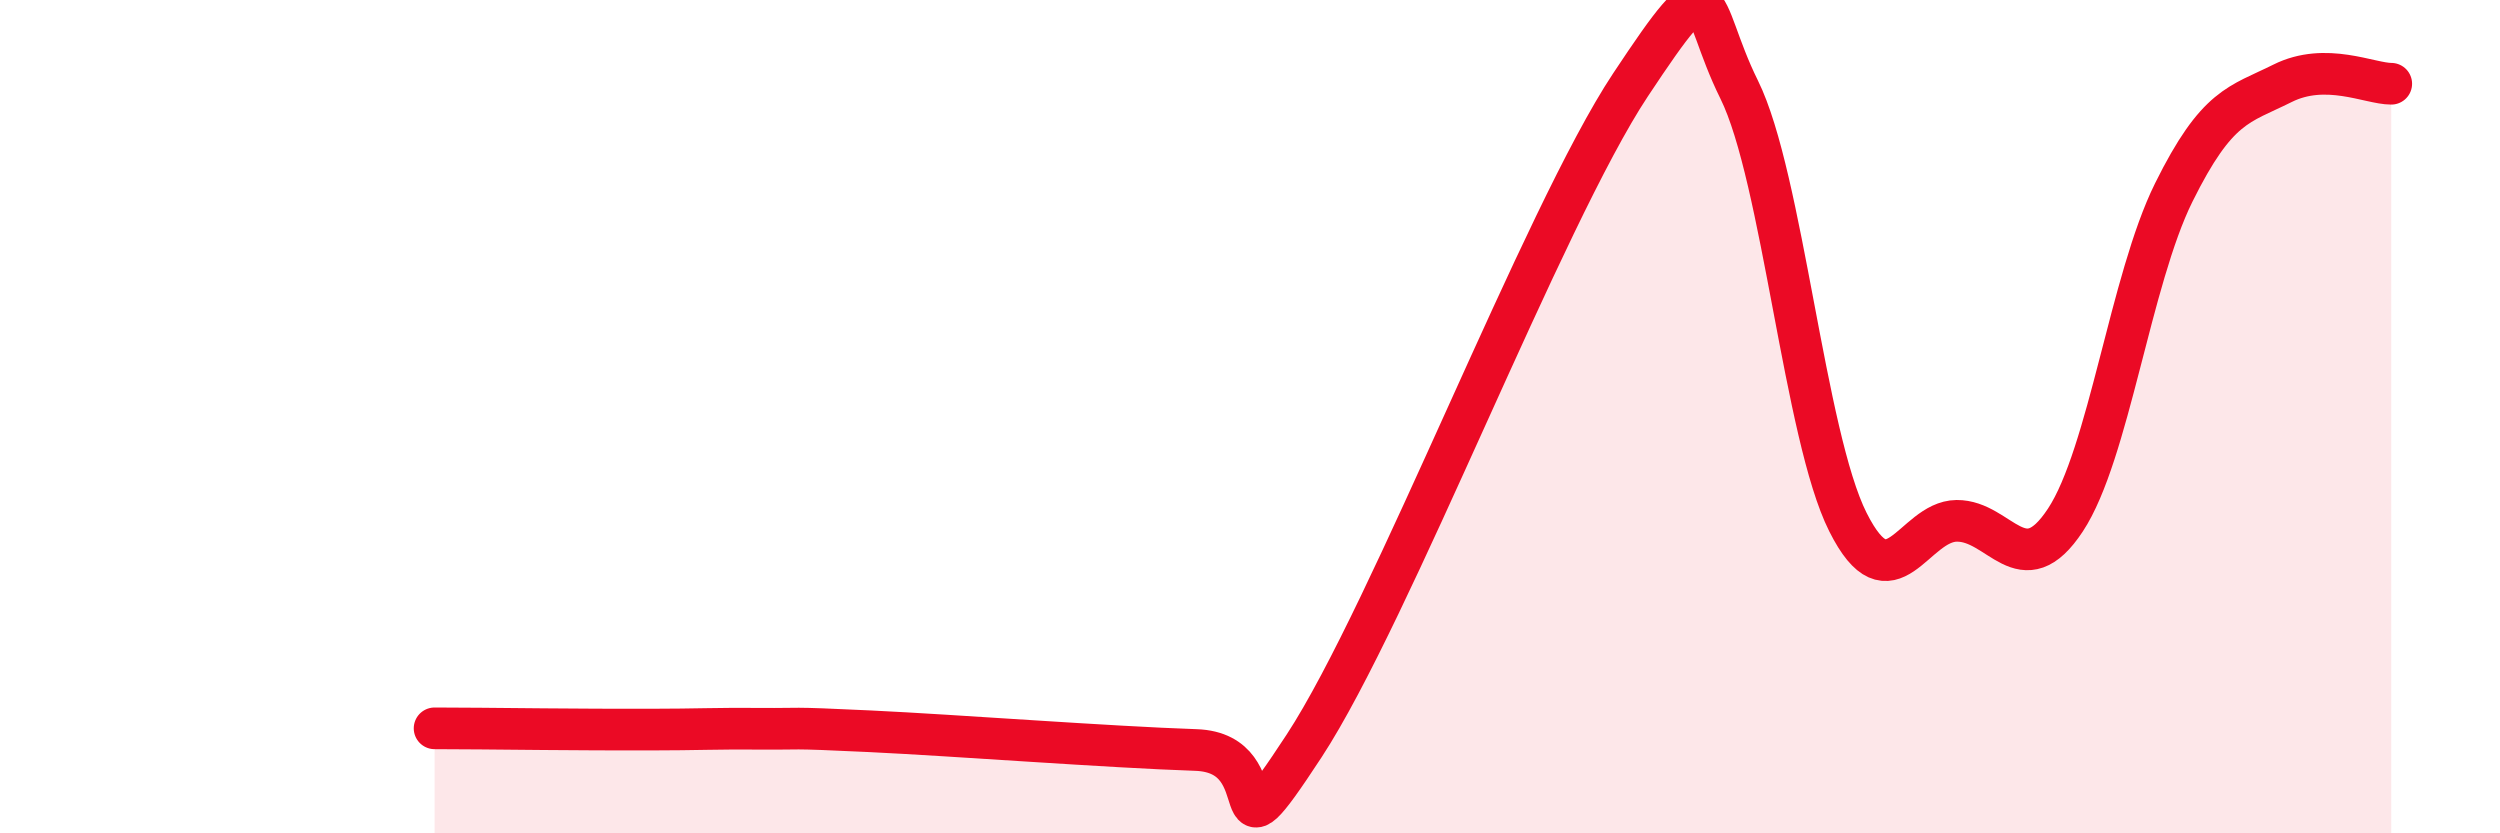
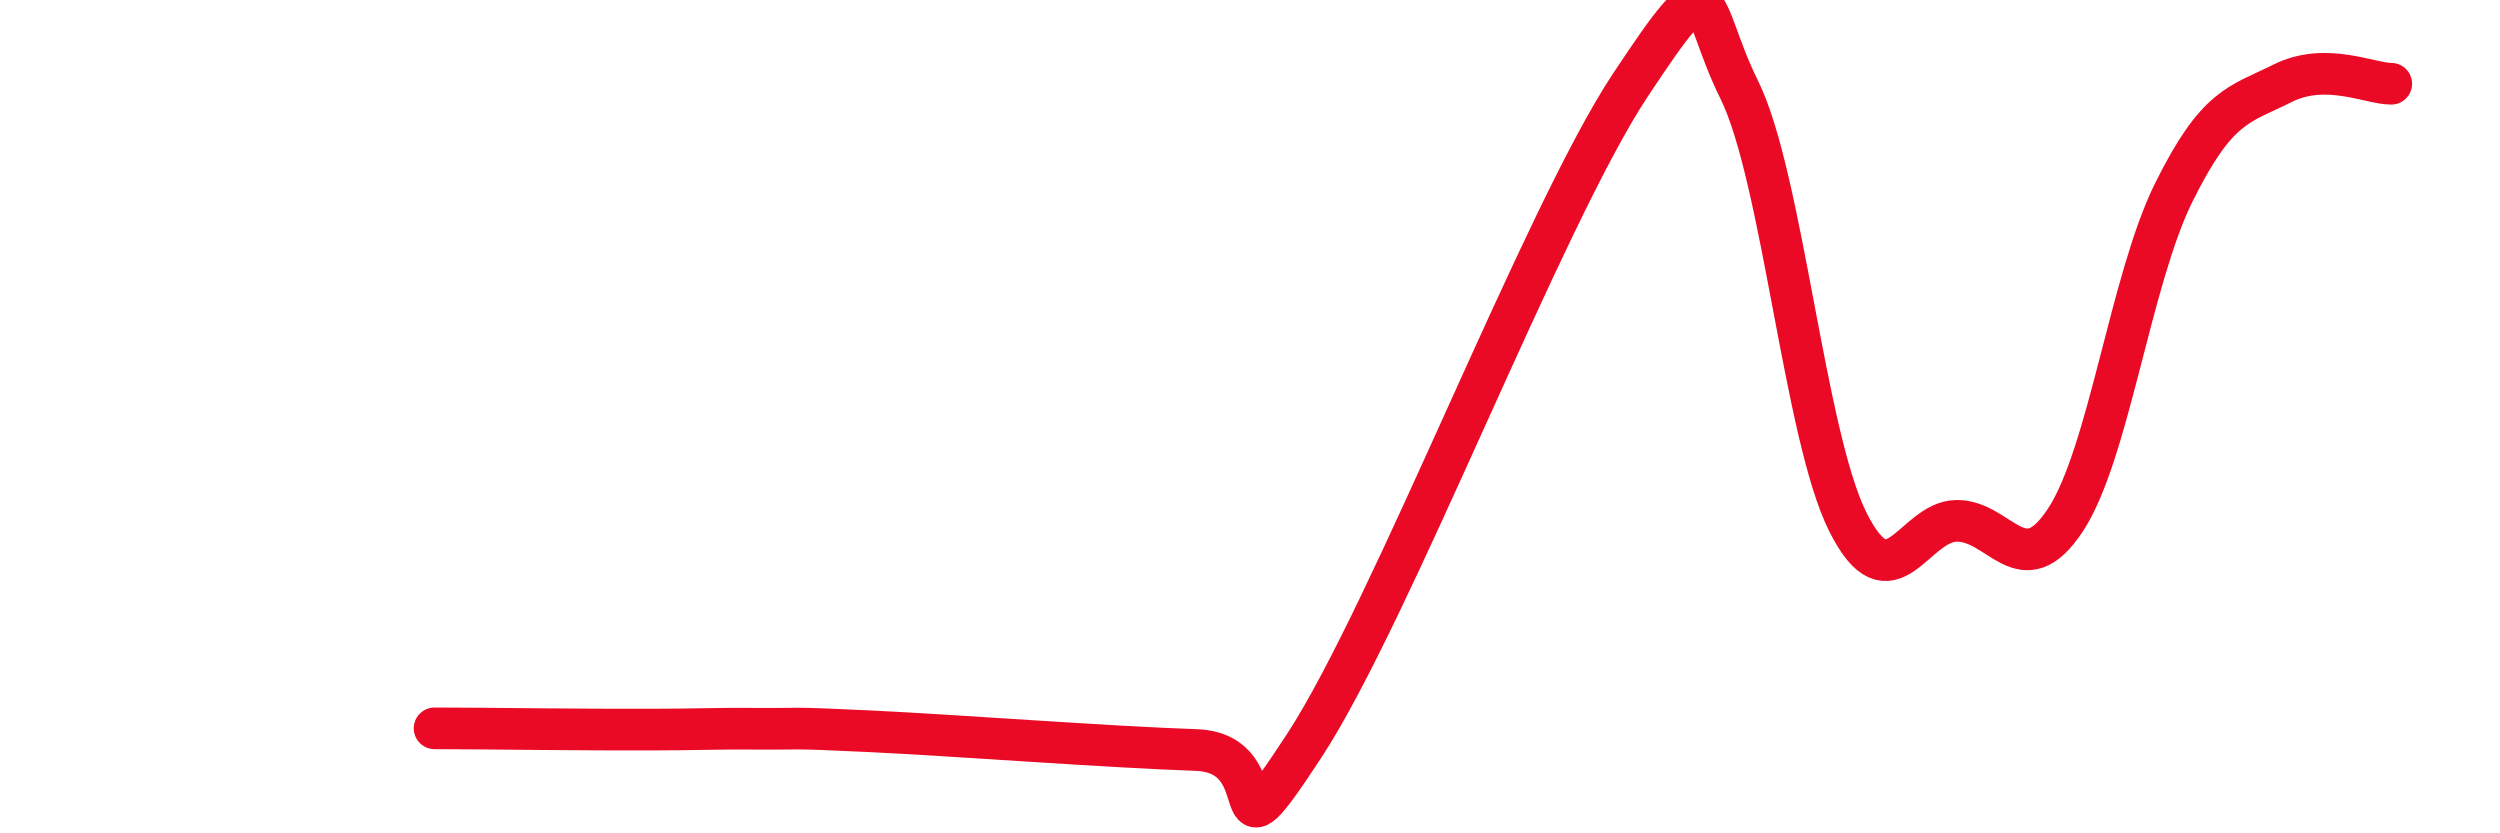
<svg xmlns="http://www.w3.org/2000/svg" width="60" height="20" viewBox="0 0 60 20">
-   <path d="M 10.43,17.48 C 10.95,17.48 12,17.49 13.04,17.5 C 14.08,17.51 14.61,17.51 15.65,17.51 C 16.69,17.51 17.22,17.48 18.26,17.49 C 19.3,17.5 18.78,17.45 20.87,17.55 C 22.96,17.65 26.61,17.93 28.7,18 C 30.79,18.07 29.21,21.09 31.3,17.9 C 33.39,14.71 37.04,5.19 39.13,2.04 C 41.22,-1.11 40.7,0.05 41.74,2.15 C 42.78,4.25 43.31,10.46 44.35,12.53 C 45.39,14.6 45.92,12.51 46.96,12.5 C 48,12.49 48.53,14.06 49.57,12.48 C 50.61,10.9 51.13,6.72 52.17,4.62 C 53.21,2.52 53.74,2.52 54.78,2 C 55.82,1.48 56.87,2.01 57.39,2.01L57.39 20L10.43 20Z" fill="#EB0A25" opacity="0.1" stroke-linecap="round" stroke-linejoin="round" />
  <path d="M 10.43,17.48 C 10.95,17.48 12,17.49 13.04,17.5 C 14.08,17.51 14.61,17.51 15.65,17.51 C 16.69,17.51 17.22,17.48 18.26,17.49 C 19.3,17.5 18.78,17.45 20.87,17.55 C 22.96,17.65 26.61,17.93 28.7,18 C 30.79,18.07 29.21,21.09 31.3,17.9 C 33.39,14.71 37.04,5.19 39.13,2.04 C 41.22,-1.11 40.7,0.05 41.74,2.15 C 42.78,4.25 43.31,10.46 44.35,12.53 C 45.39,14.6 45.92,12.51 46.96,12.5 C 48,12.49 48.53,14.06 49.57,12.48 C 50.61,10.9 51.13,6.72 52.17,4.62 C 53.21,2.52 53.74,2.52 54.78,2 C 55.82,1.48 56.87,2.01 57.39,2.01" stroke="#EB0A25" stroke-width="1" fill="none" stroke-linecap="round" stroke-linejoin="round" />
</svg>